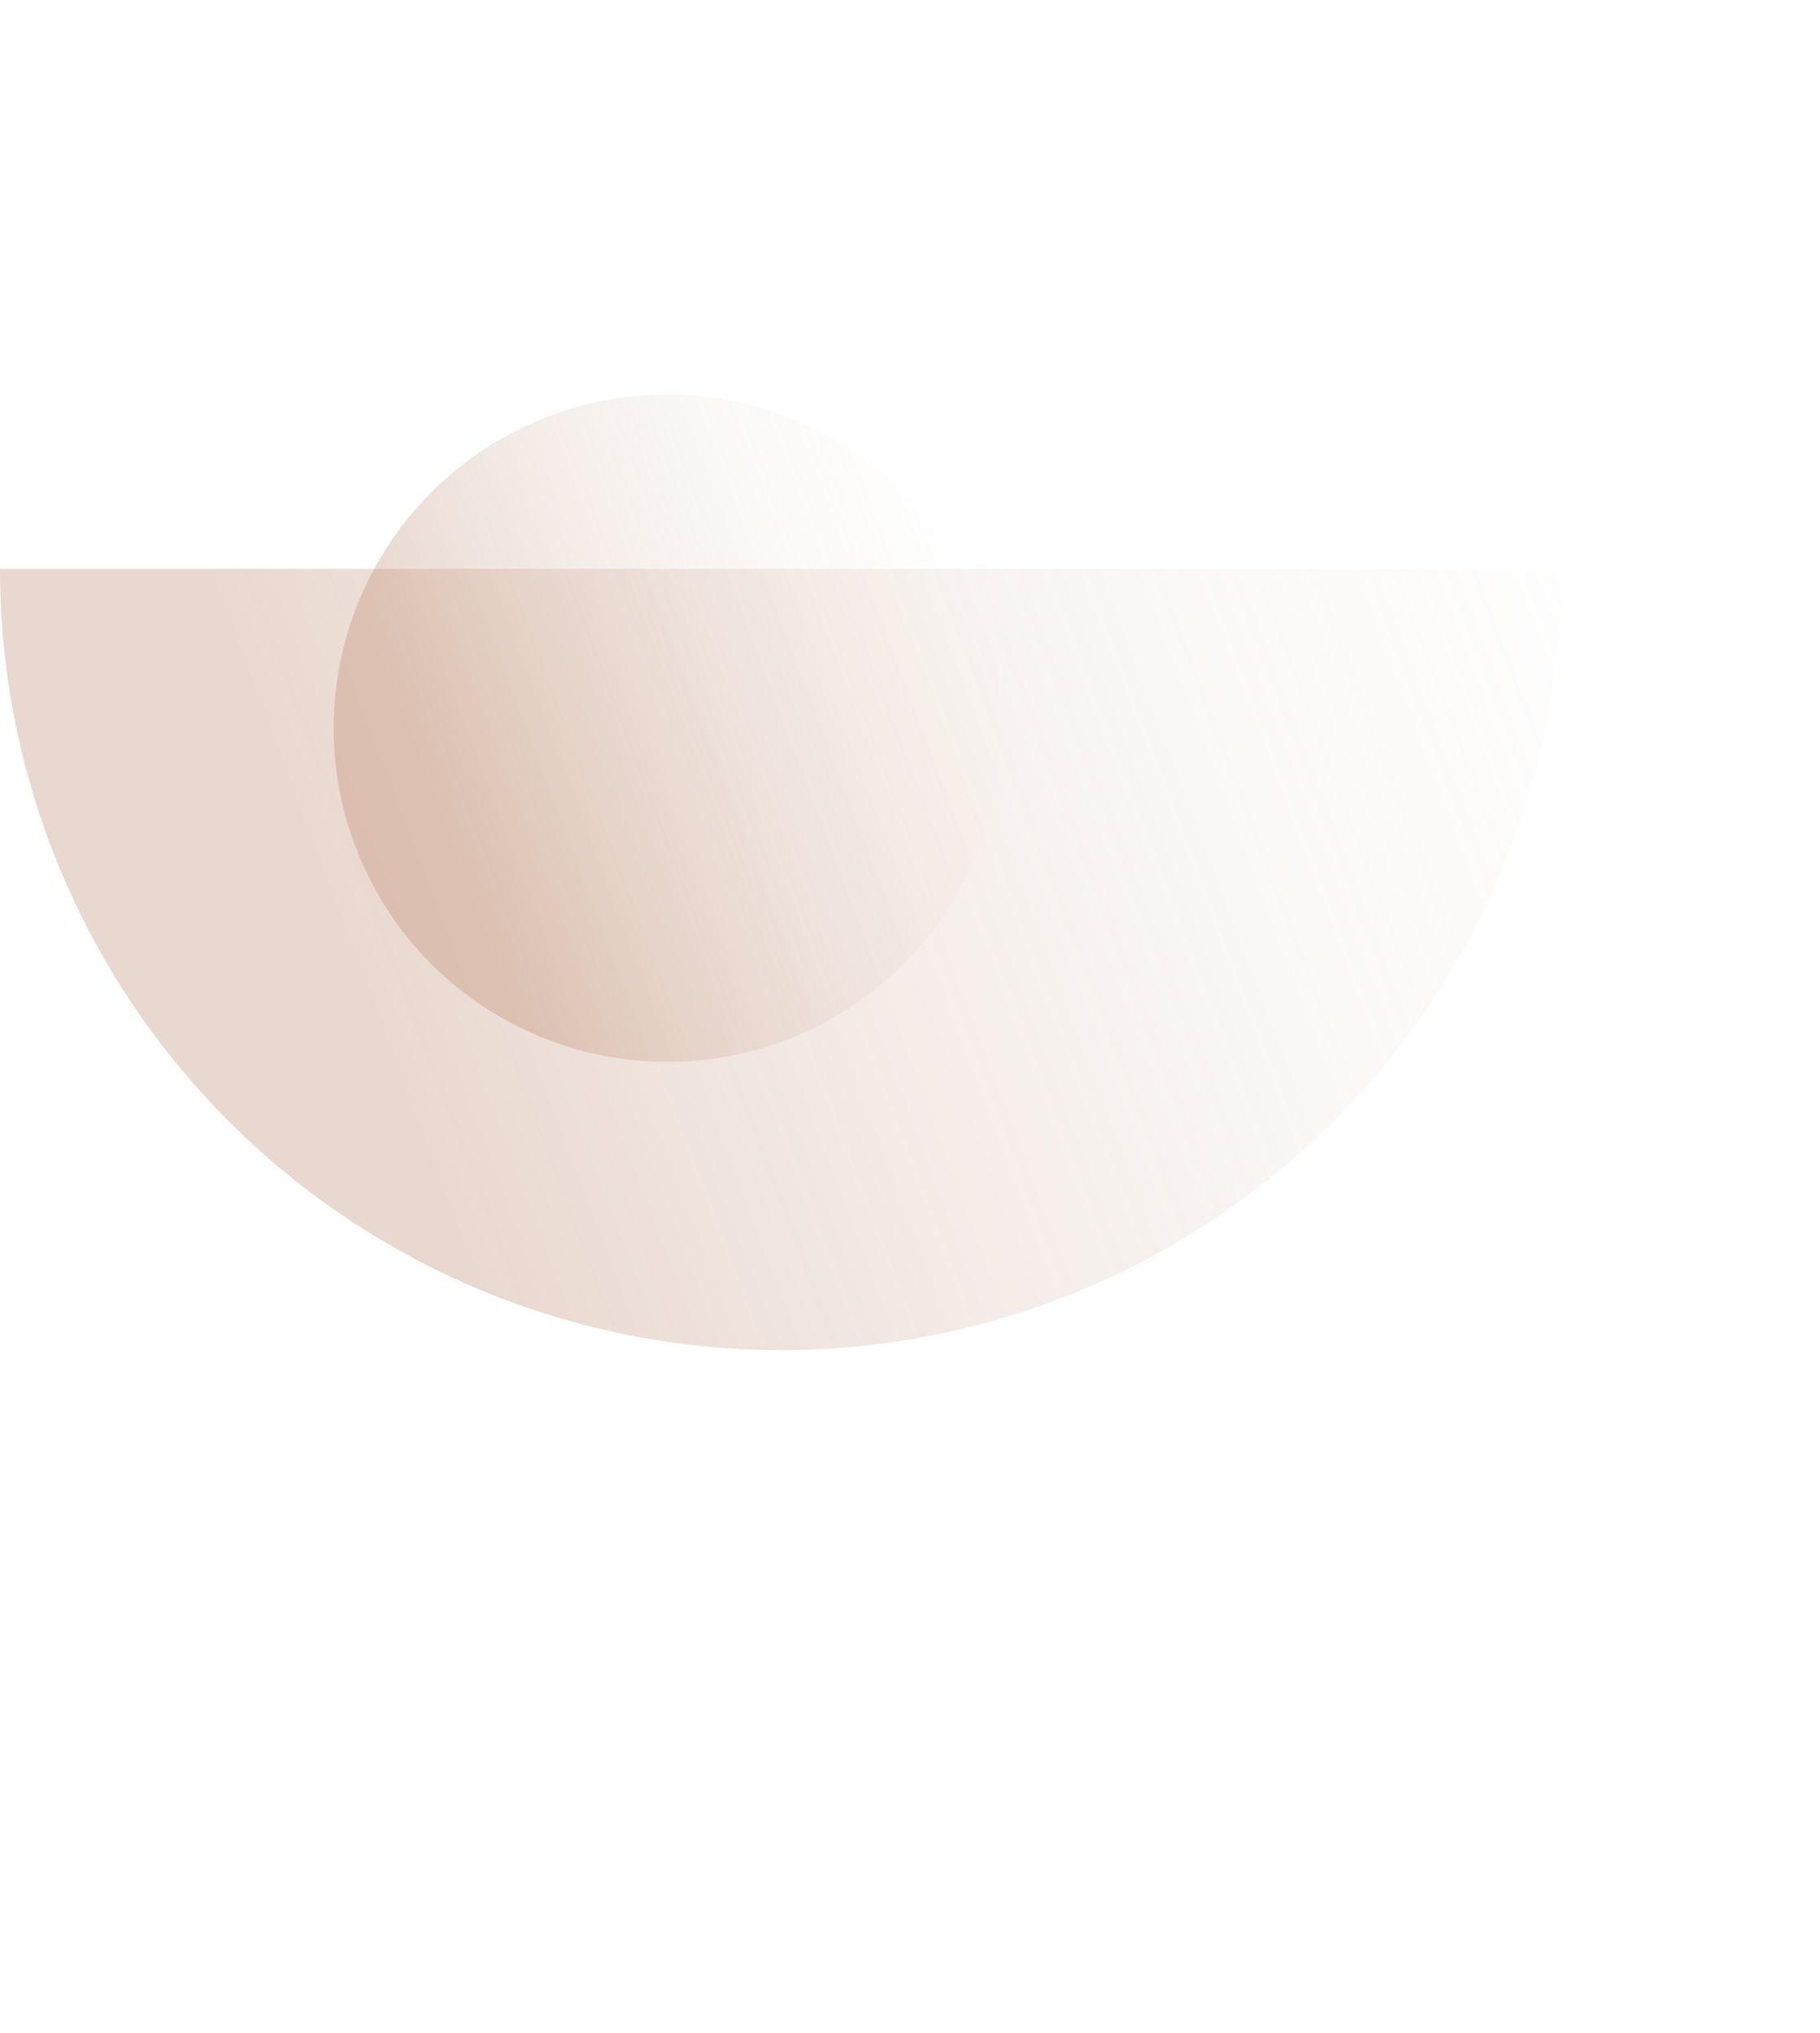
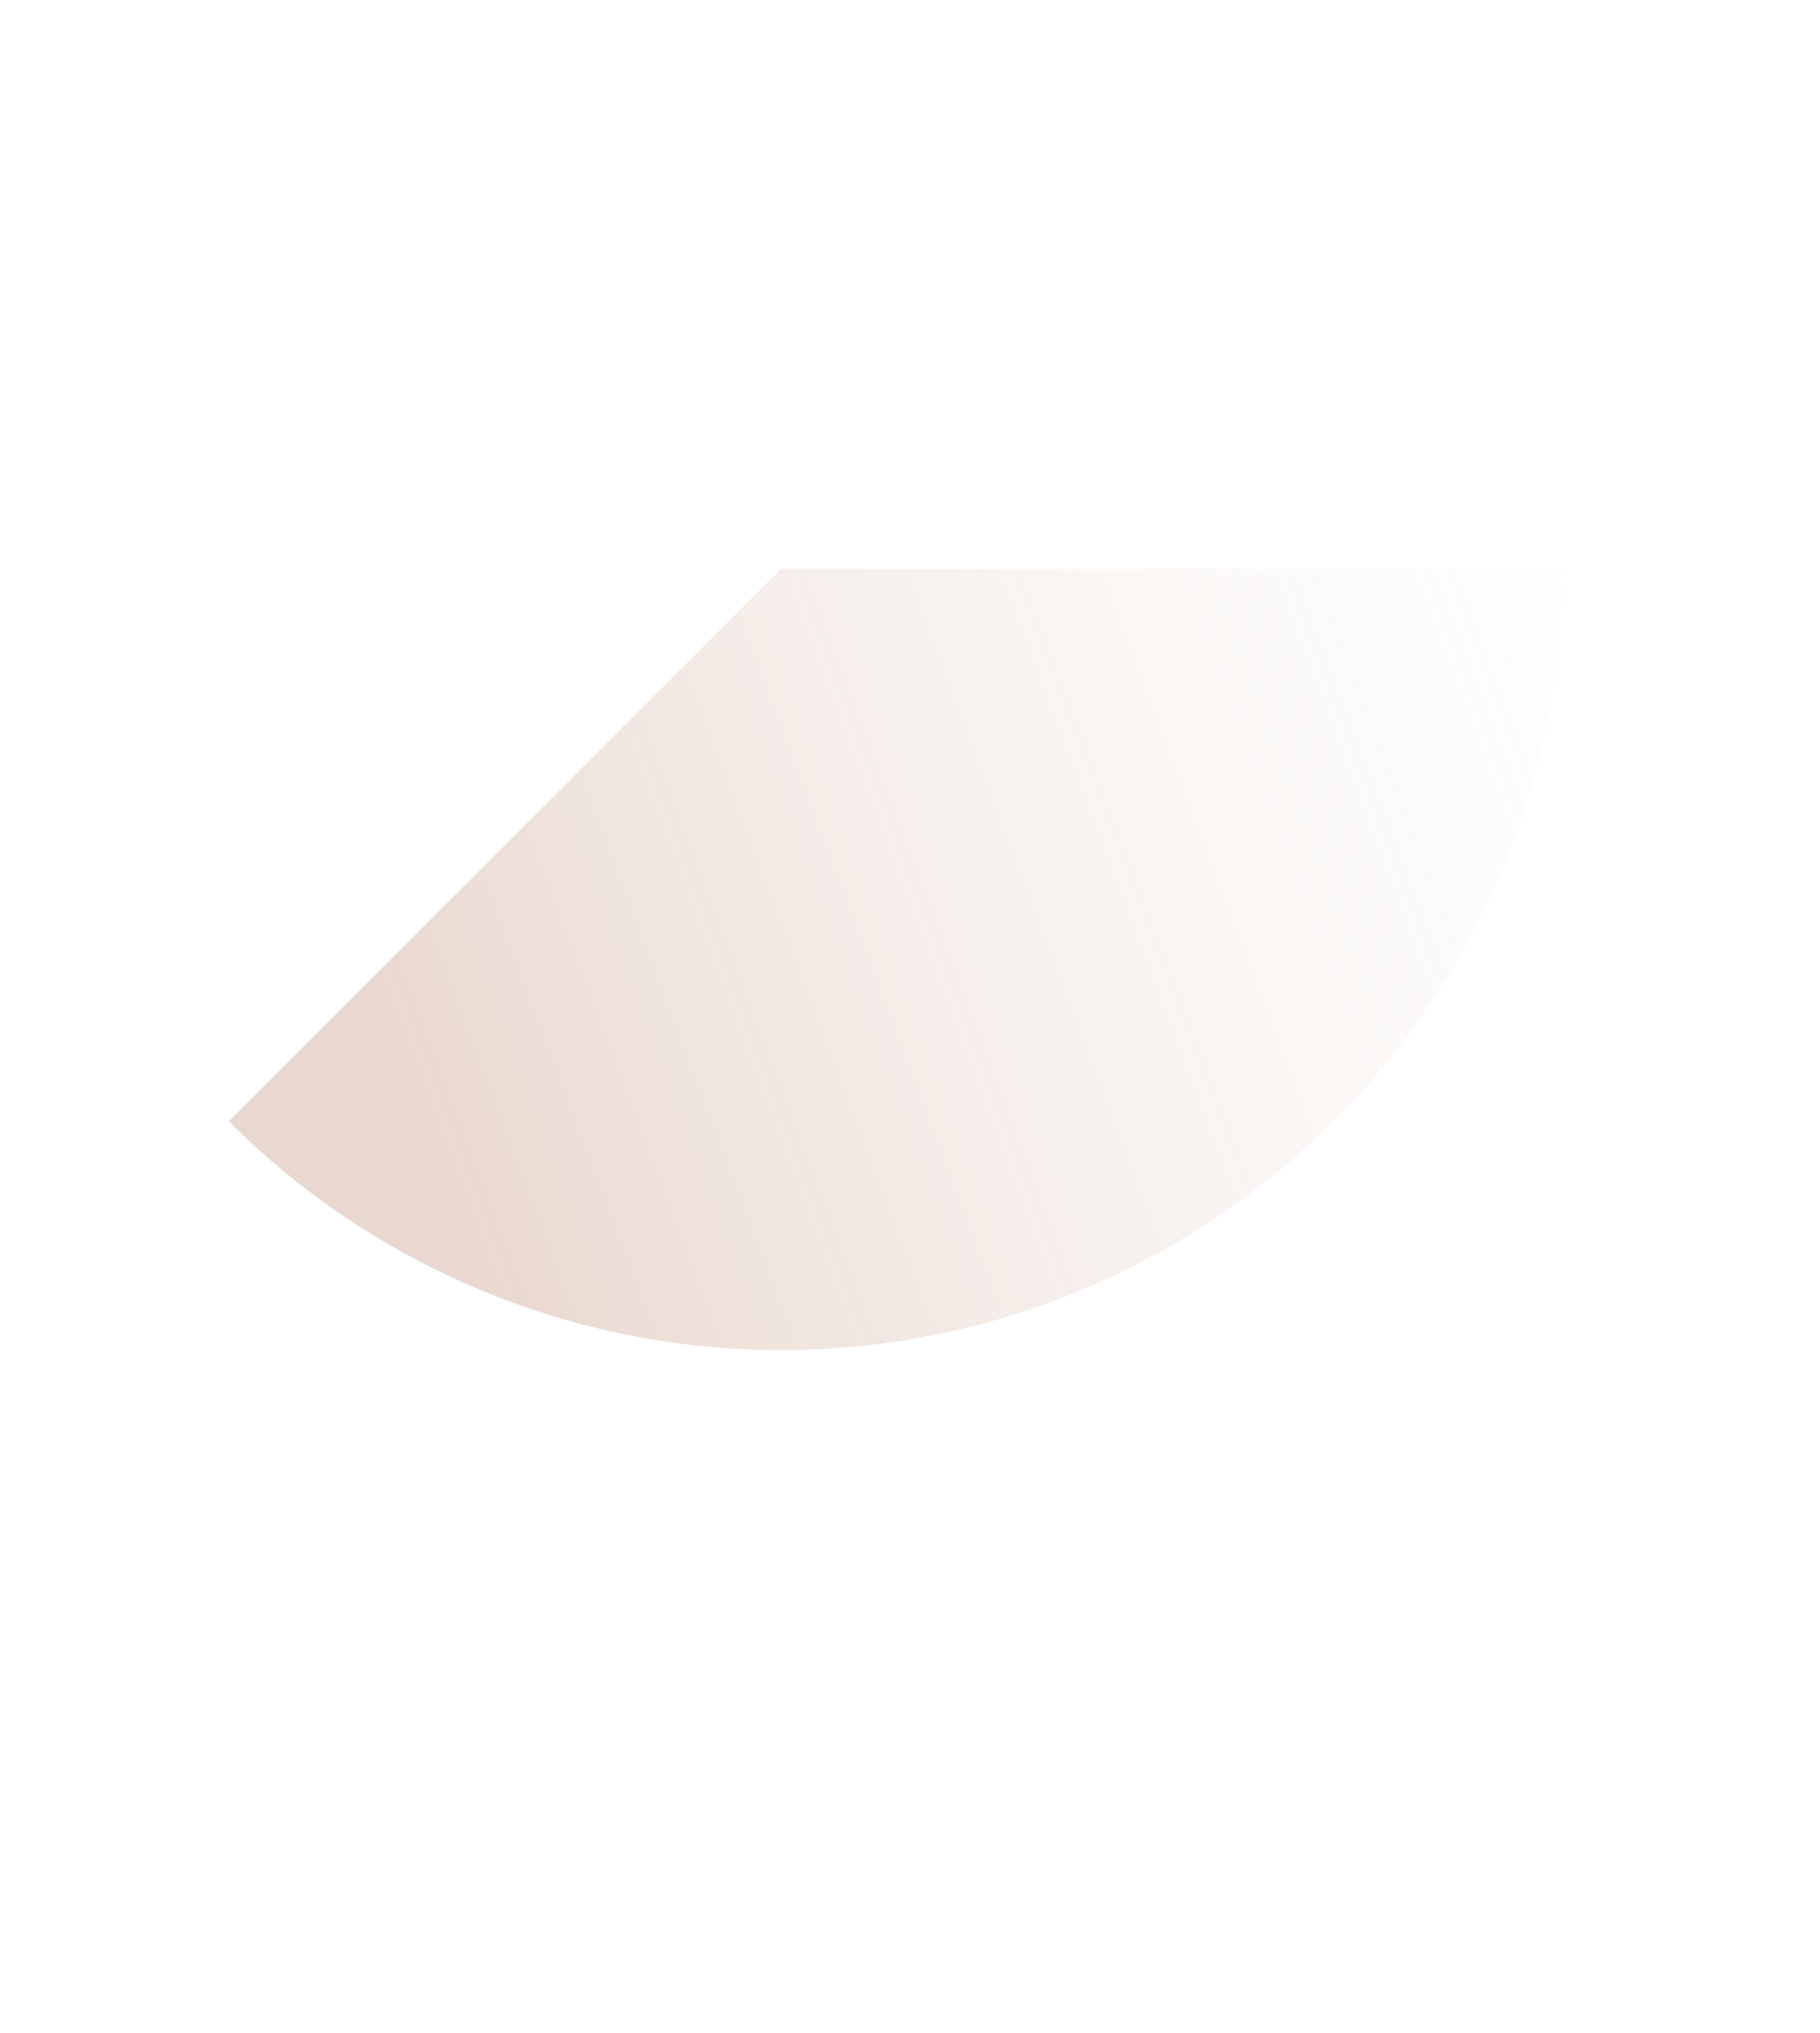
<svg xmlns="http://www.w3.org/2000/svg" width="120" height="134" viewBox="0 0 120 134" fill="none">
-   <path d="M102.999 37.501C102.999 51.16 97.573 64.26 87.915 73.918C78.257 83.576 65.158 89.003 51.5 89.003C37.841 89.003 24.742 83.577 15.084 73.918C5.426 64.26 2.06239e-06 51.16 0 37.501L51.5 37.501L102.999 37.501Z" fill="url(#paint0_linear_1717_6337)" />
-   <ellipse cx="44" cy="48.001" rx="22" ry="22" fill="url(#paint1_linear_1717_6337)" />
+   <path d="M102.999 37.501C102.999 51.16 97.573 64.26 87.915 73.918C78.257 83.576 65.158 89.003 51.5 89.003C37.841 89.003 24.742 83.577 15.084 73.918L51.5 37.501L102.999 37.501Z" fill="url(#paint0_linear_1717_6337)" />
  <defs>
    <linearGradient id="paint0_linear_1717_6337" x1="25.994" y1="71.48" x2="116.137" y2="37.502" gradientUnits="userSpaceOnUse">
      <stop stop-color="#B78064" stop-opacity="0.31" />
      <stop offset="1" stop-color="#F2EDE4" stop-opacity="0" />
    </linearGradient>
    <linearGradient id="paint1_linear_1717_6337" x1="33.104" y1="62.516" x2="71.612" y2="48.001" gradientUnits="userSpaceOnUse">
      <stop stop-color="#B78064" stop-opacity="0.31" />
      <stop offset="1" stop-color="#F2EDE4" stop-opacity="0" />
    </linearGradient>
  </defs>
</svg>